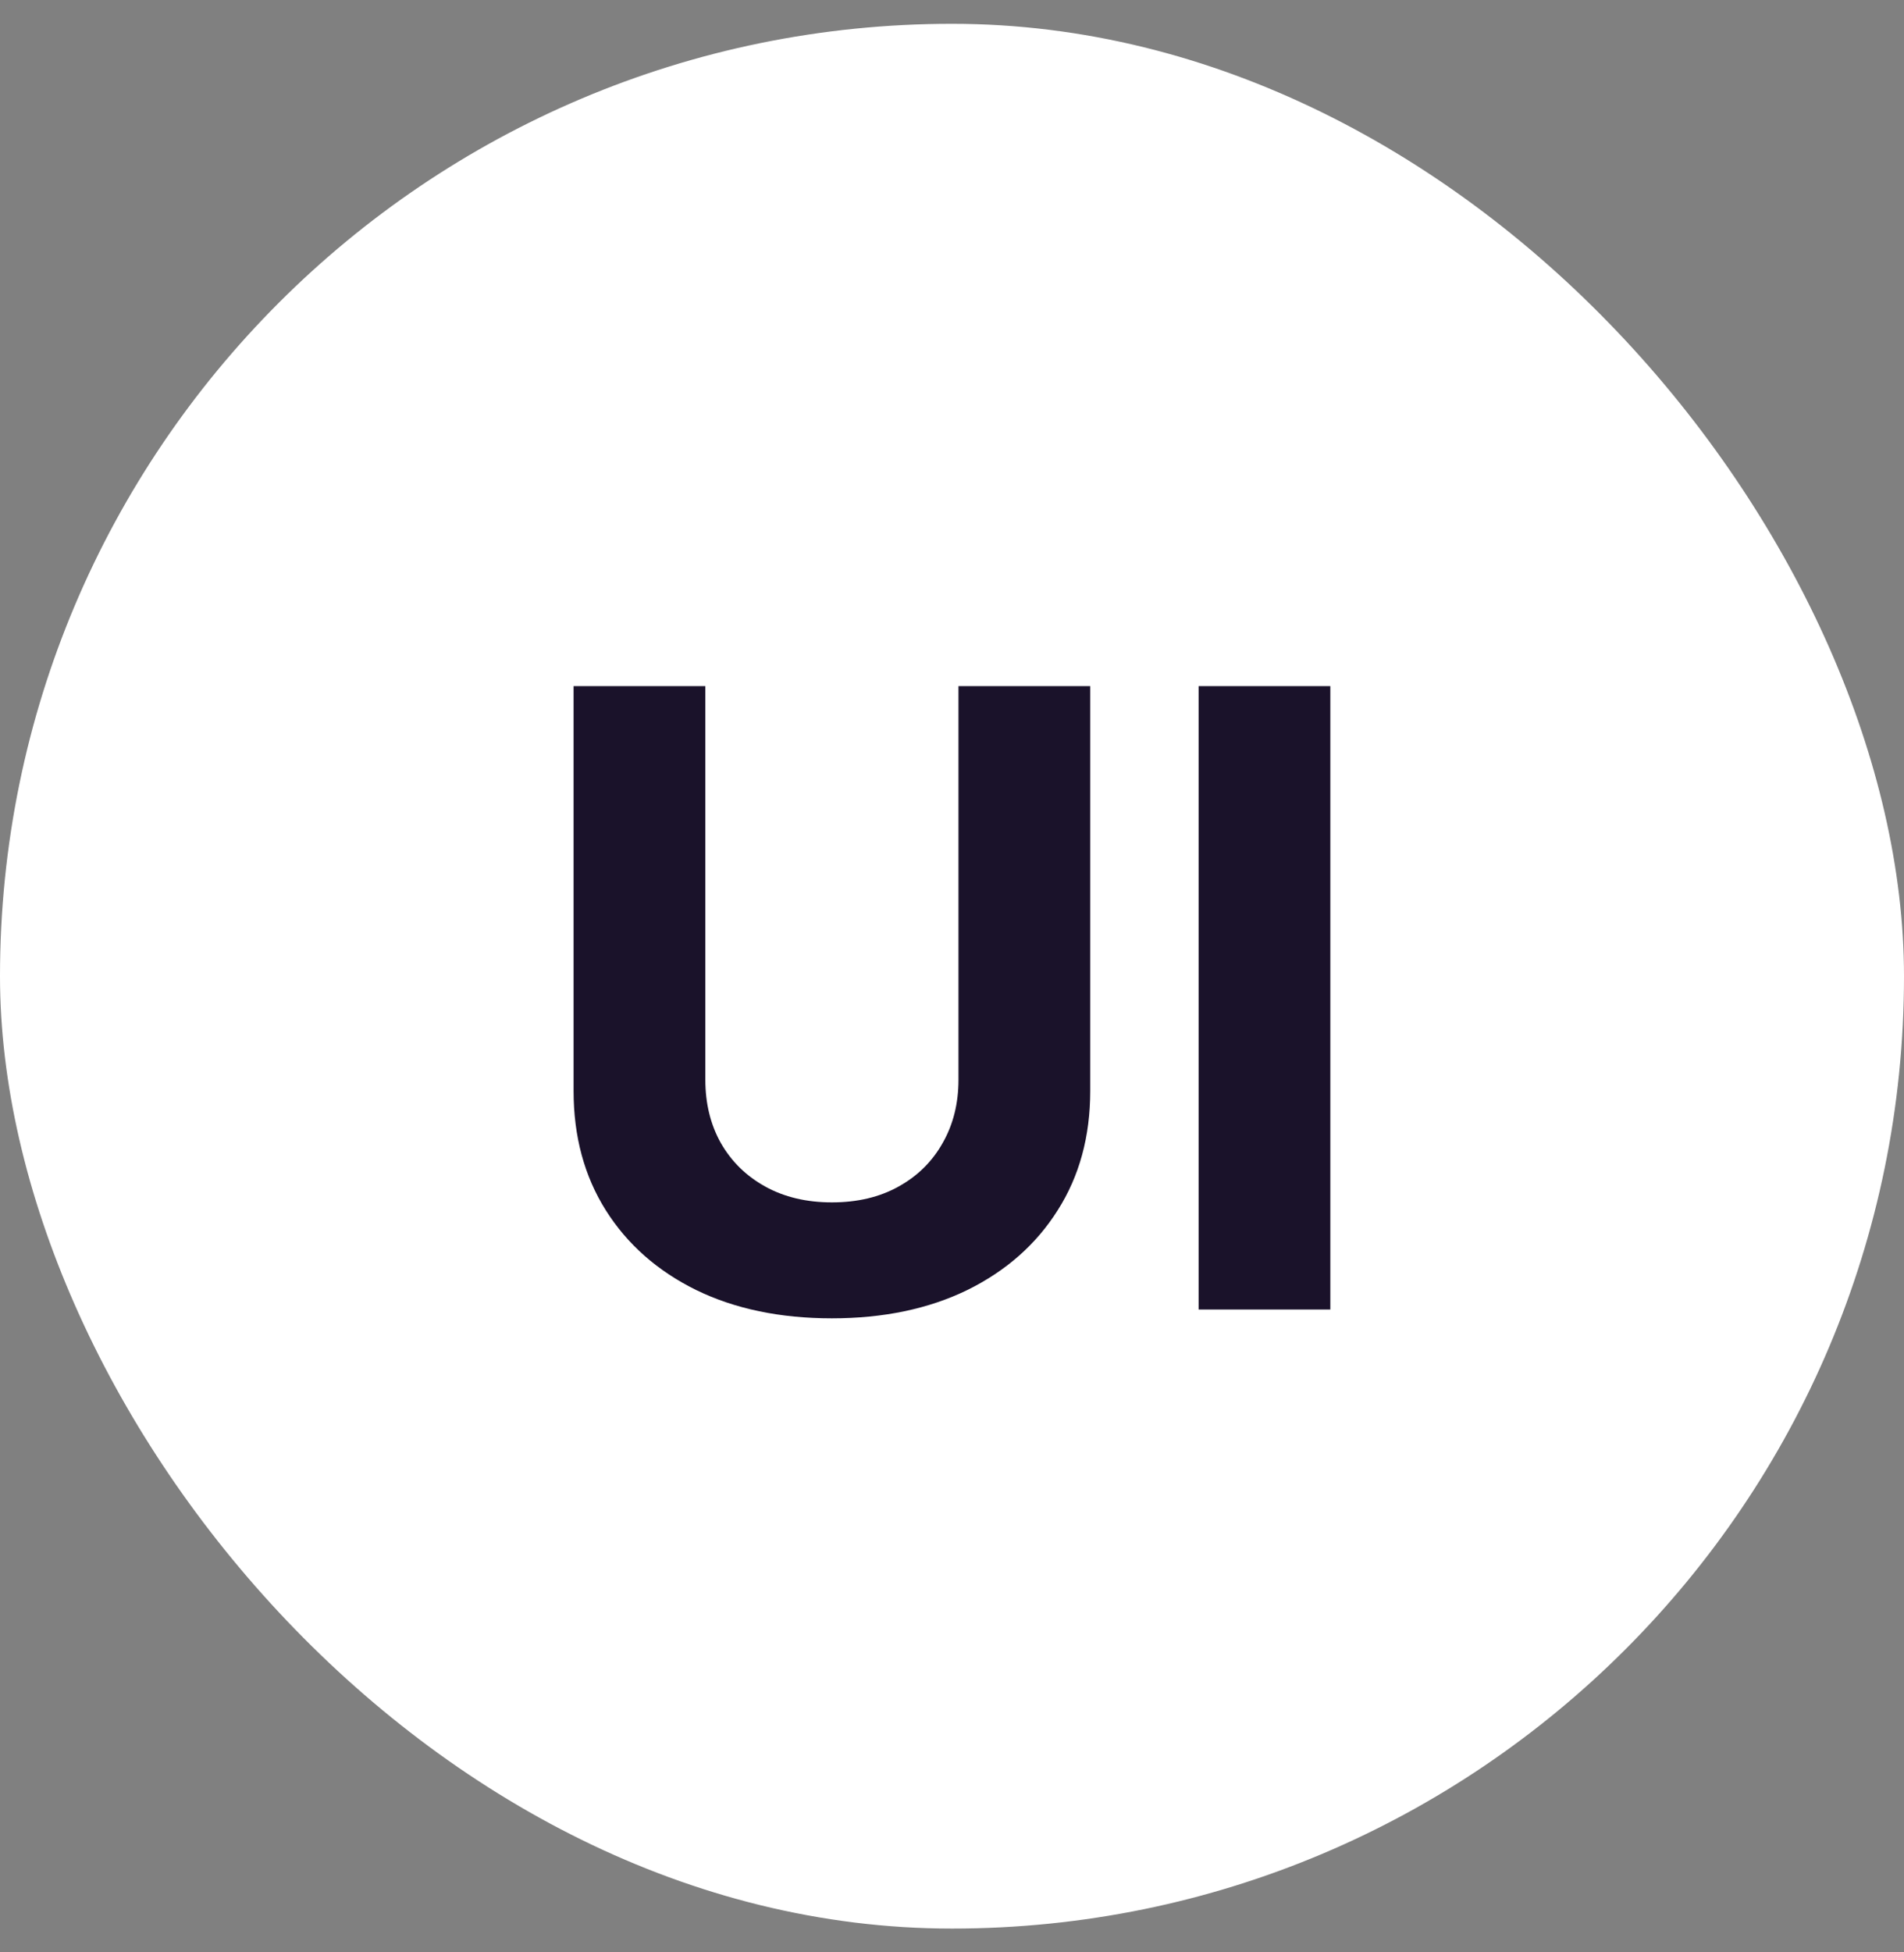
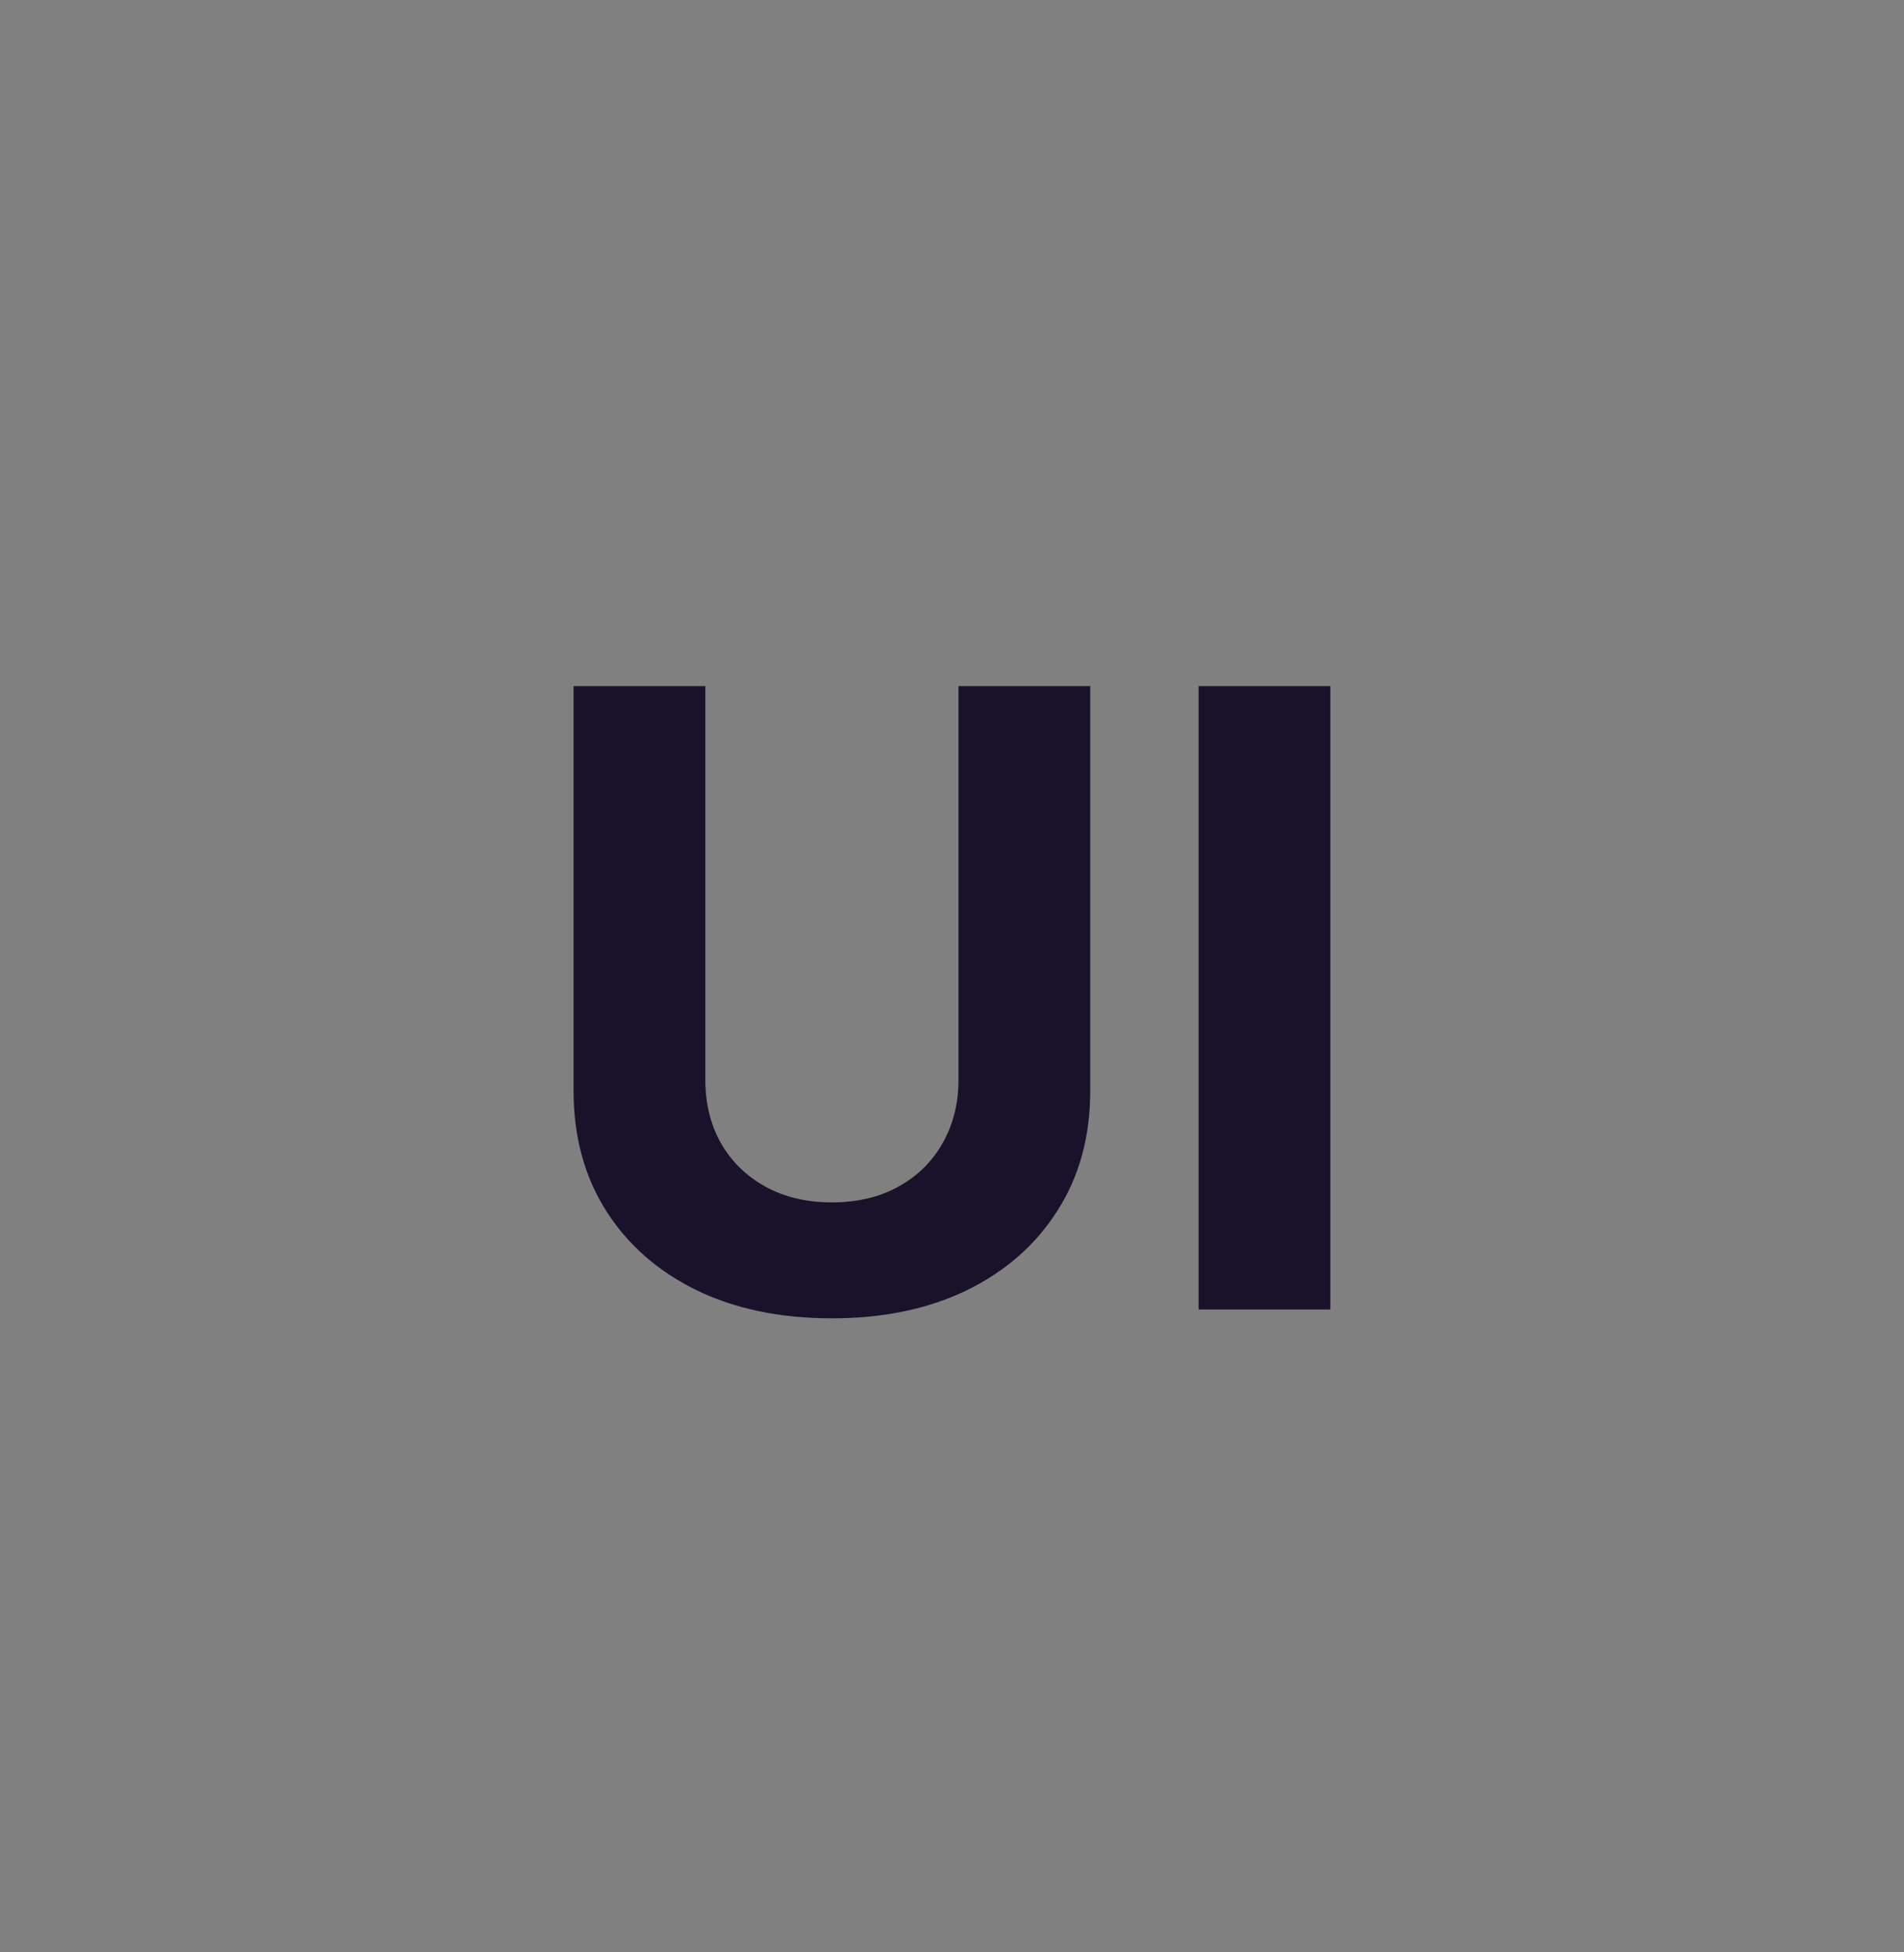
<svg xmlns="http://www.w3.org/2000/svg" width="40" height="41" viewBox="0 0 40 41" fill="none">
  <rect x="0" y="0" width="40" height="41" fill="#808080" stroke="none" />
-   <rect y="0.5" width="40" height="40" rx="20" fill="white" />
-   <path d="M20.136 14.409H22.904V22.91C22.904 23.865 22.676 24.7 22.22 25.416C21.768 26.132 21.135 26.69 20.321 27.091C19.507 27.487 18.559 27.685 17.477 27.685C16.39 27.685 15.44 27.487 14.626 27.091C13.812 26.69 13.179 26.132 12.727 25.416C12.276 24.7 12.05 23.865 12.05 22.91V14.409H14.818V22.674C14.818 23.173 14.926 23.616 15.144 24.004C15.365 24.391 15.676 24.696 16.077 24.918C16.477 25.139 16.944 25.25 17.477 25.25C18.014 25.25 18.48 25.139 18.877 24.918C19.277 24.696 19.586 24.391 19.803 24.004C20.025 23.616 20.136 23.173 20.136 22.674V14.409ZM27.948 14.409V27.5H25.181V14.409H27.948Z" fill="#1A122A" />
+   <path d="M20.136 14.409H22.904V22.91C22.904 23.865 22.676 24.7 22.22 25.416C21.768 26.132 21.135 26.69 20.321 27.091C19.507 27.487 18.559 27.685 17.477 27.685C16.39 27.685 15.44 27.487 14.626 27.091C13.812 26.69 13.179 26.132 12.727 25.416C12.276 24.7 12.05 23.865 12.05 22.91V14.409H14.818V22.674C14.818 23.173 14.926 23.616 15.144 24.004C15.365 24.391 15.676 24.696 16.077 24.918C16.477 25.139 16.944 25.25 17.477 25.25C18.014 25.25 18.48 25.139 18.877 24.918C19.277 24.696 19.586 24.391 19.803 24.004C20.025 23.616 20.136 23.173 20.136 22.674V14.409ZM27.948 14.409V27.5H25.181V14.409Z" fill="#1A122A" />
</svg>